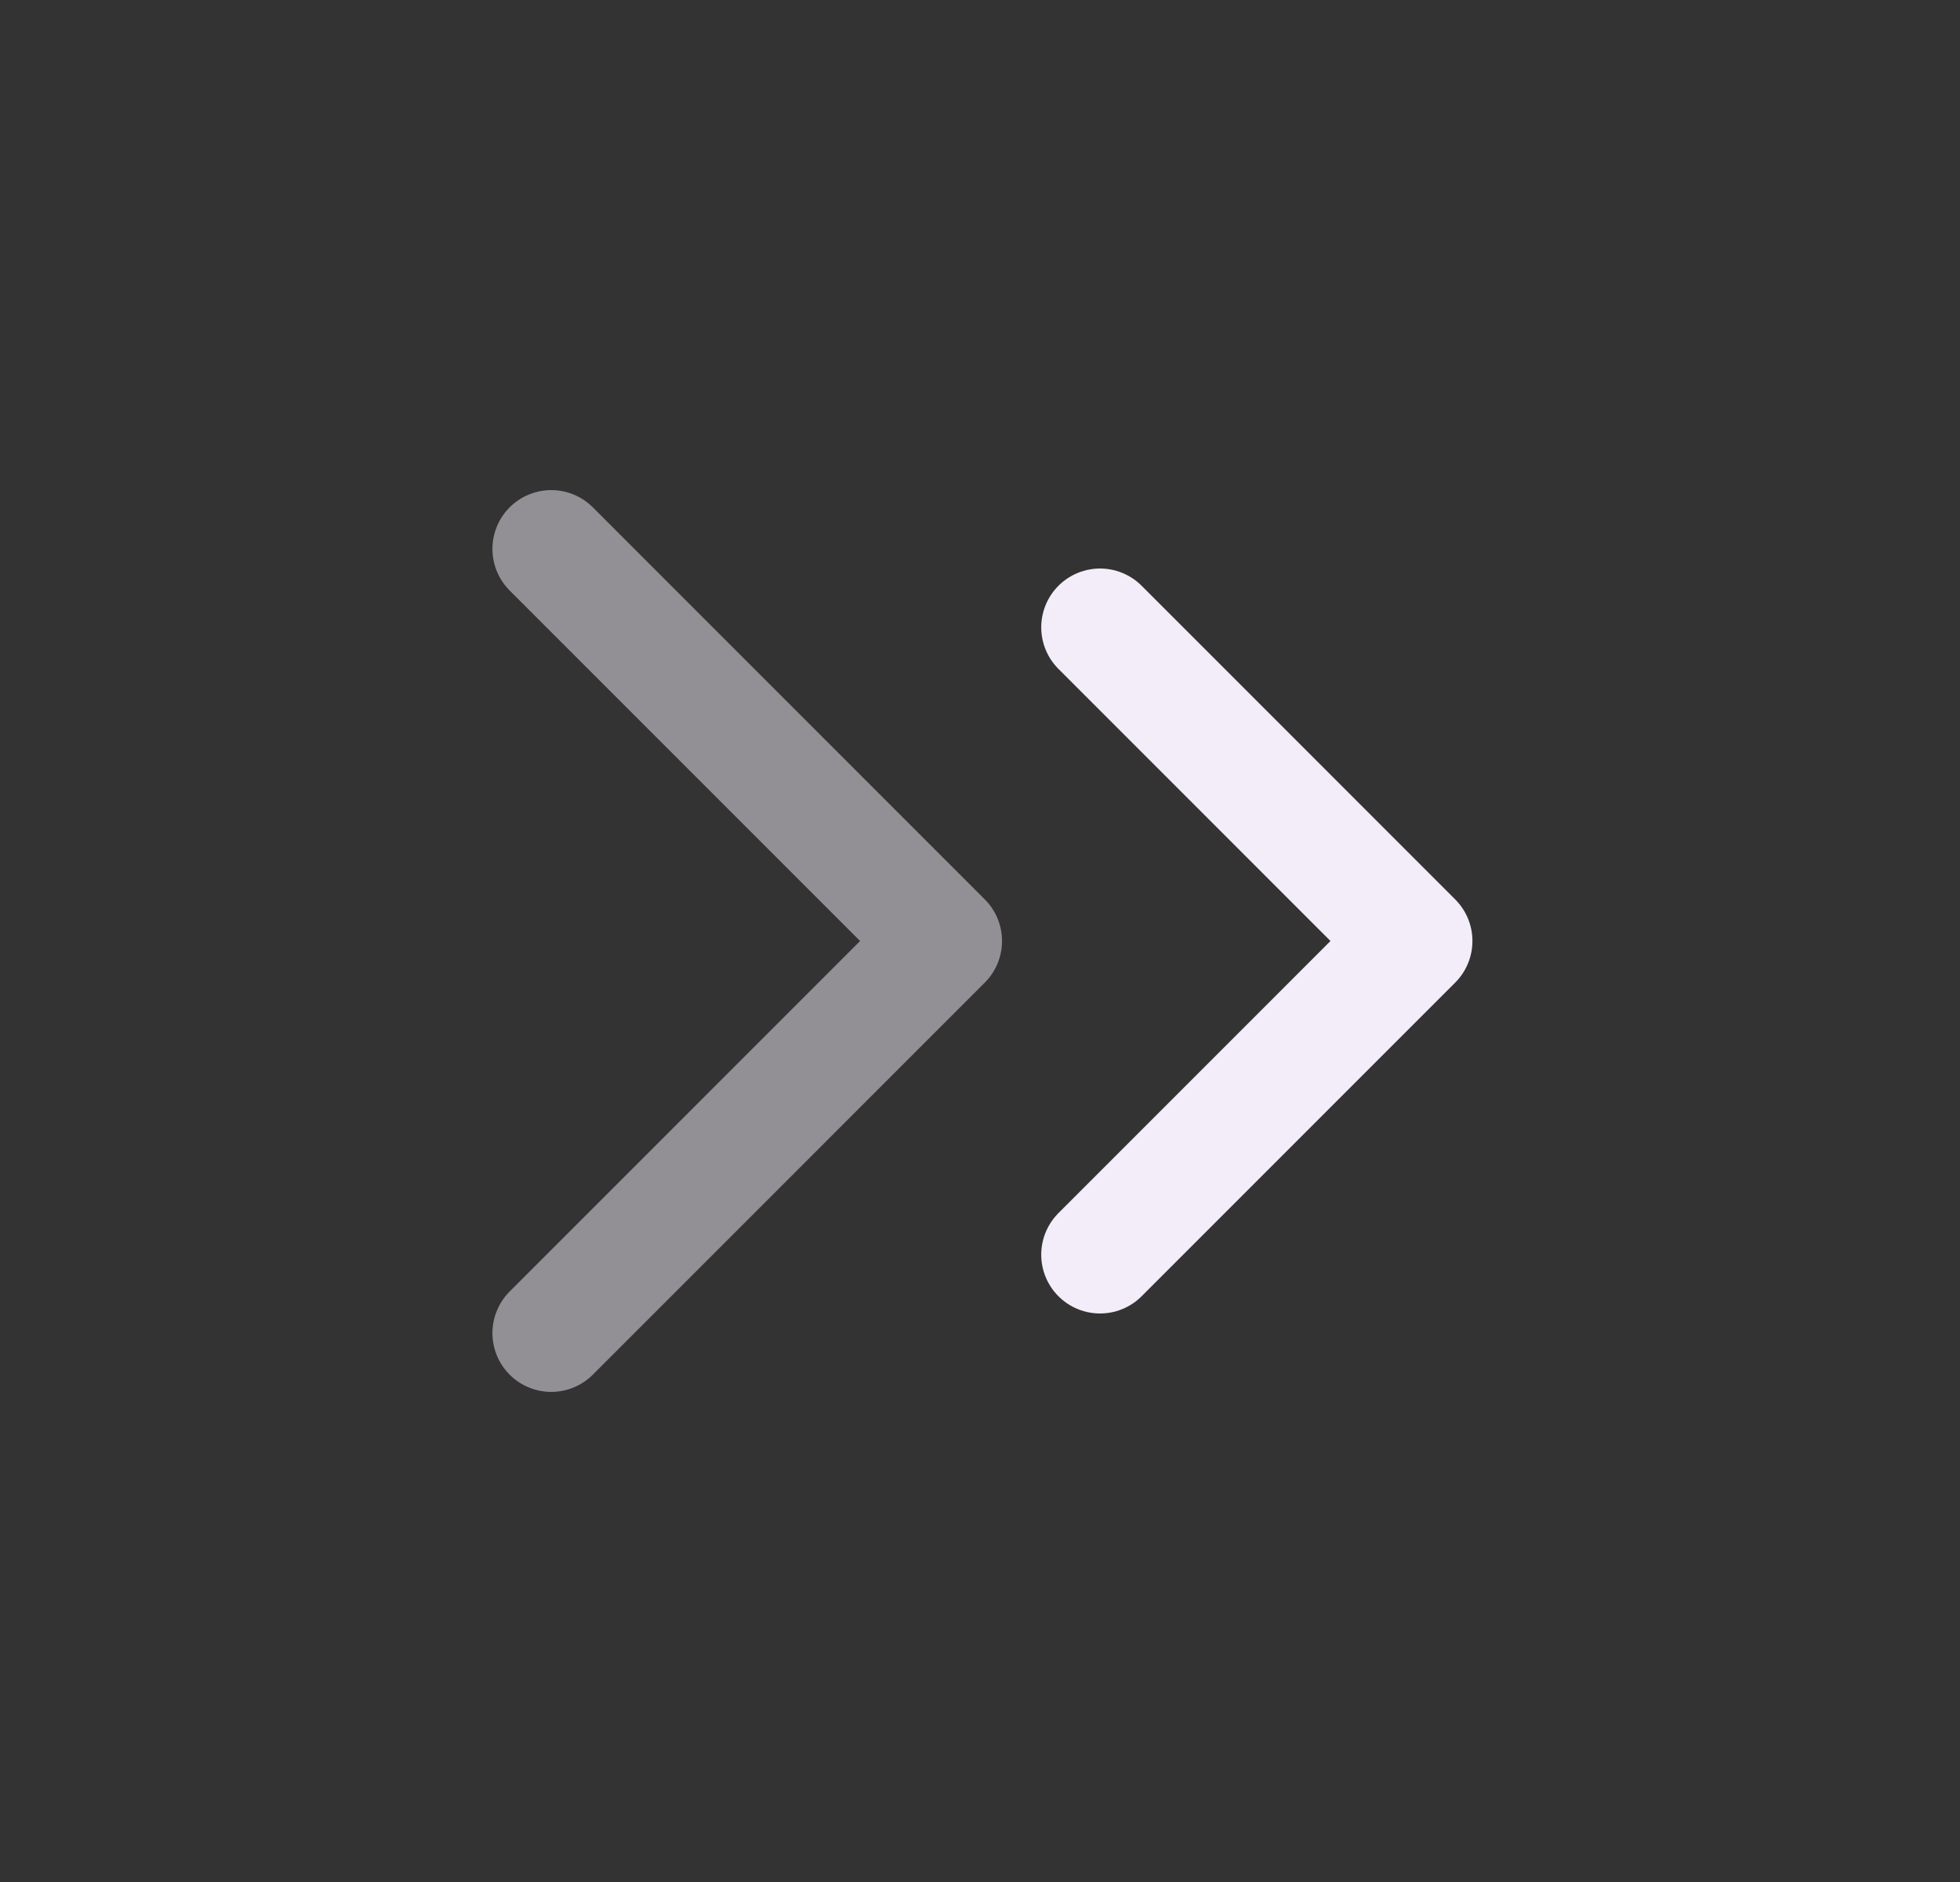
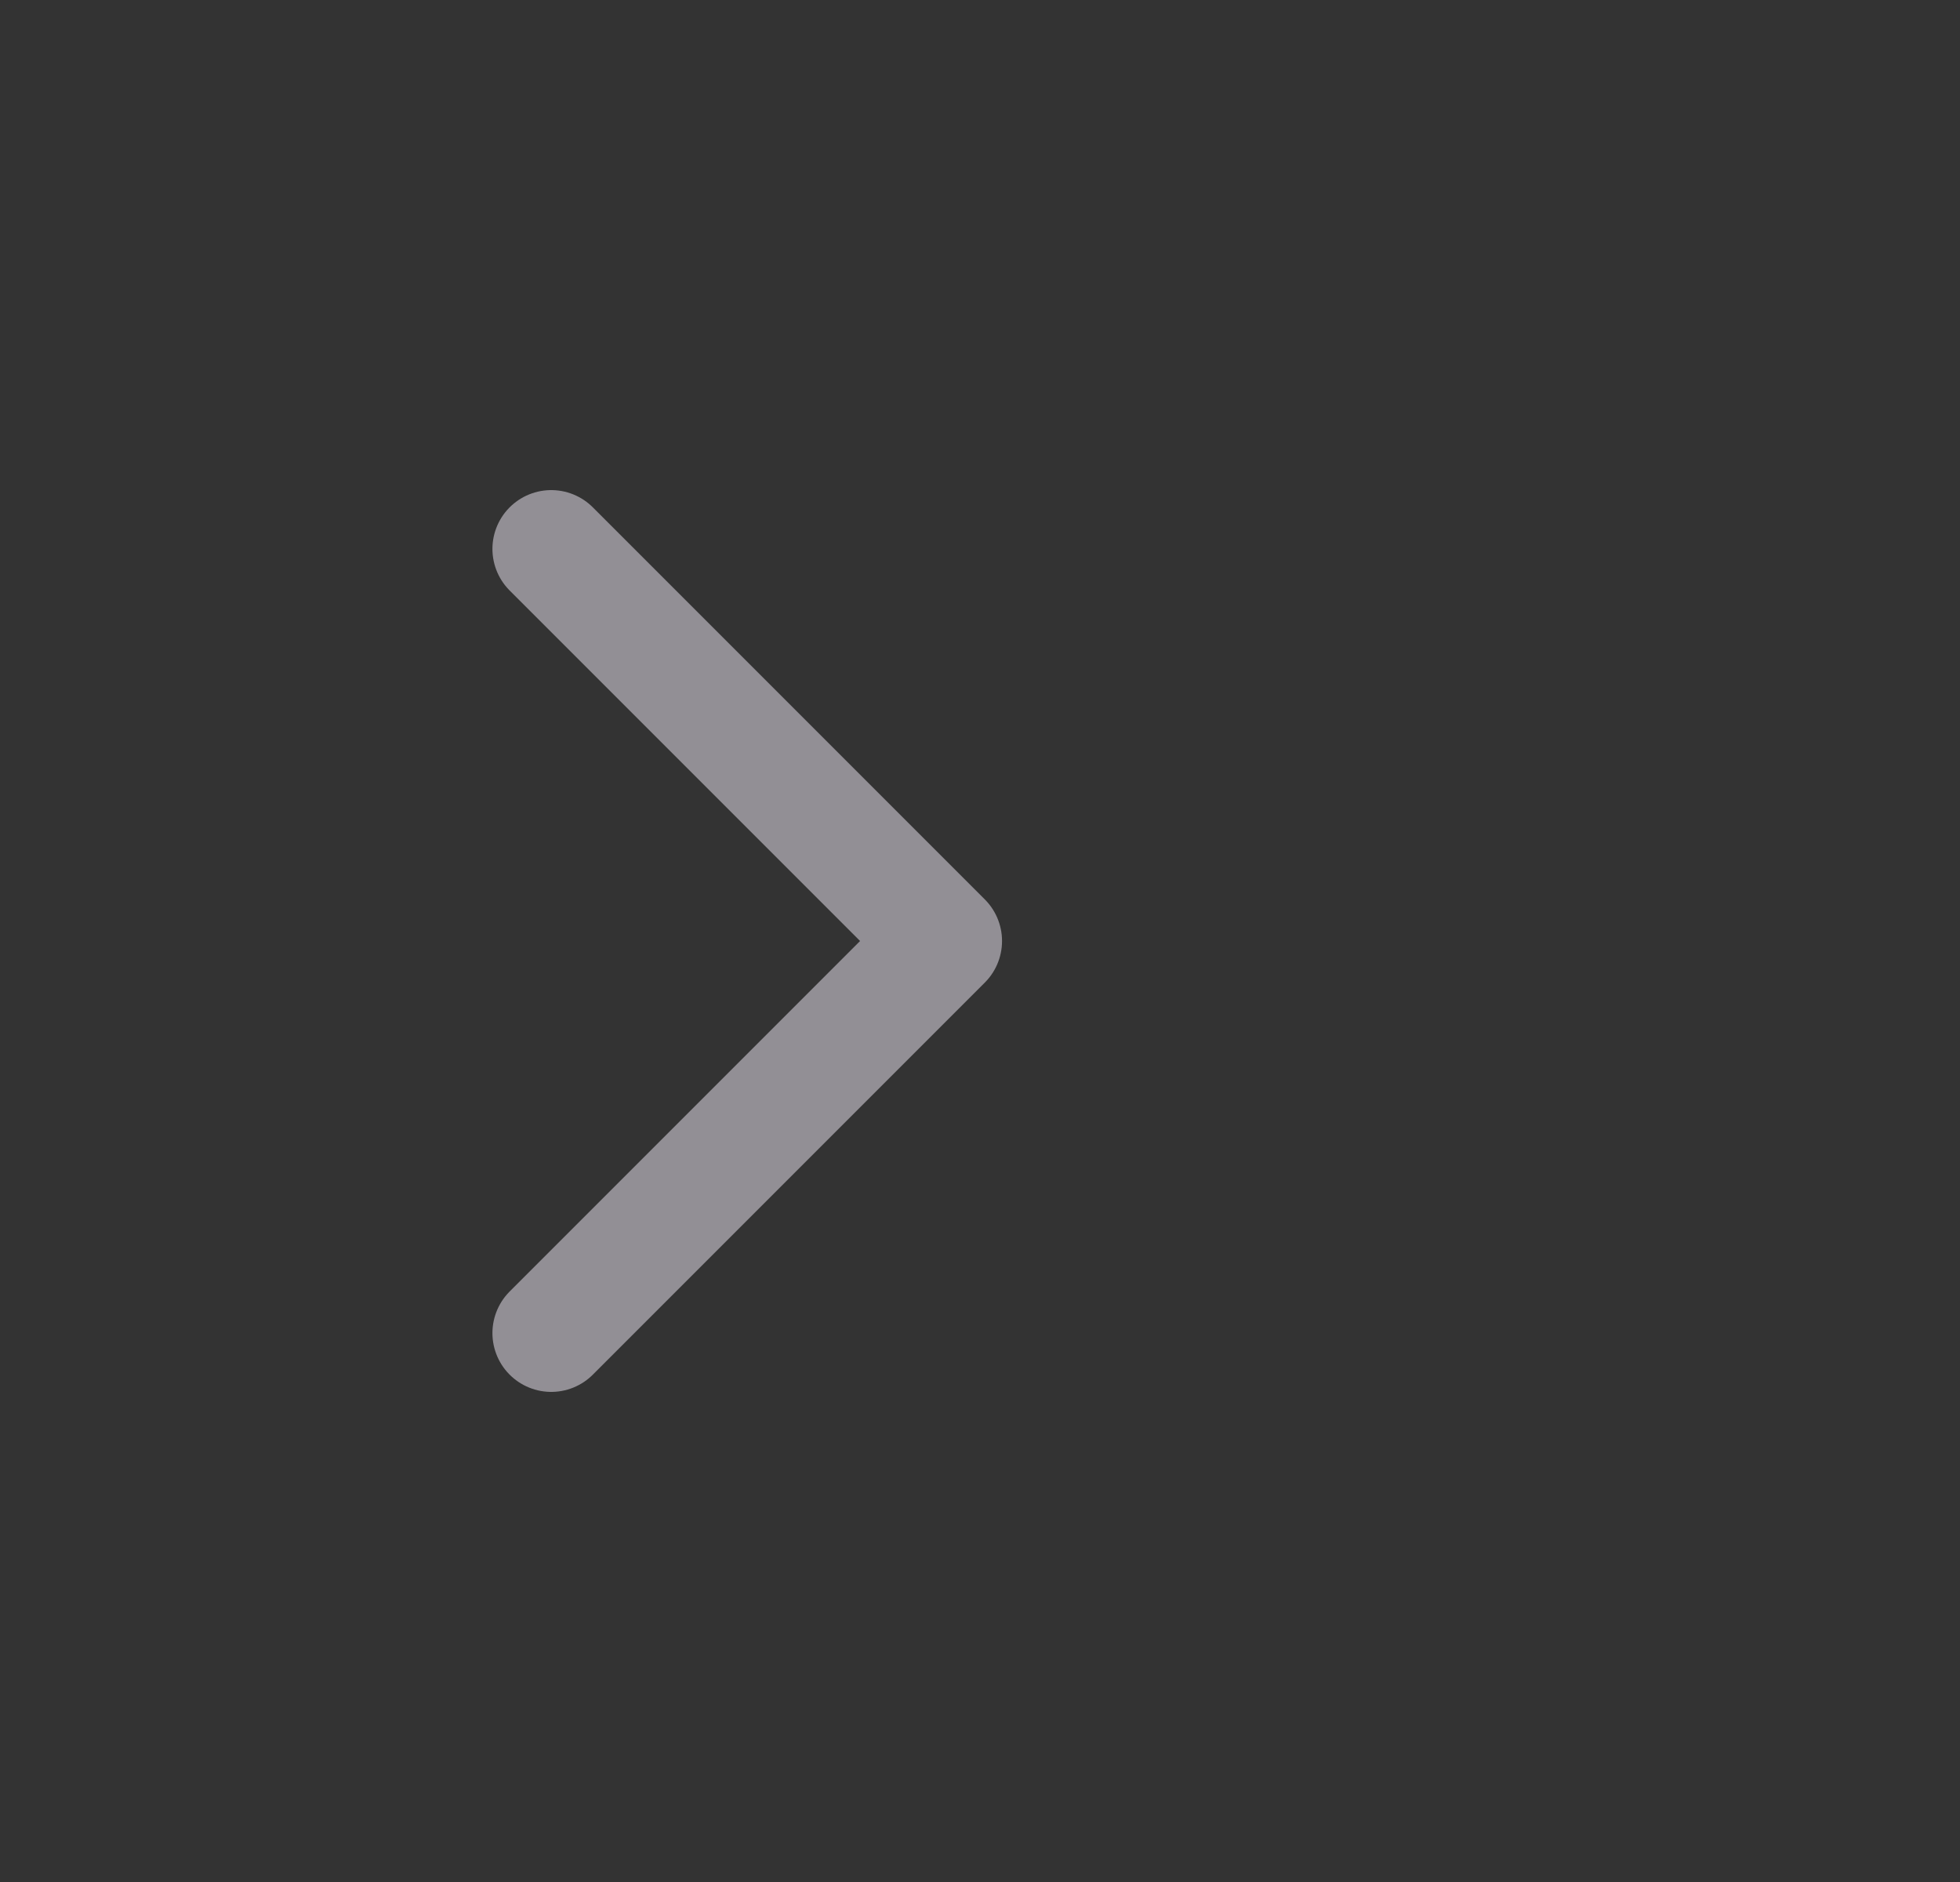
<svg xmlns="http://www.w3.org/2000/svg" width="25" height="24" viewBox="0 0 25 24" fill="none">
  <rect x="0" y="0" width="25" height="24" fill="#333333" stroke="none" />
  <g clip-path="url(#clip0_3750_10679)">
-     <path d="M14.031 16L18.031 12L14.031 8" stroke="#F2EDF9" stroke-width="1.5" stroke-linecap="round" stroke-linejoin="round" />
    <path opacity="0.5" d="M7.031 17L12.031 12L7.031 7" stroke="#F2EDF9" stroke-width="1.5" stroke-linecap="round" stroke-linejoin="round" />
  </g>
  <defs>
    <clipPath id="clip0_3750_10679">
      <rect width="24" height="24" fill="white" transform="translate(0.531 24) rotate(-90)" />
    </clipPath>
  </defs>
</svg>